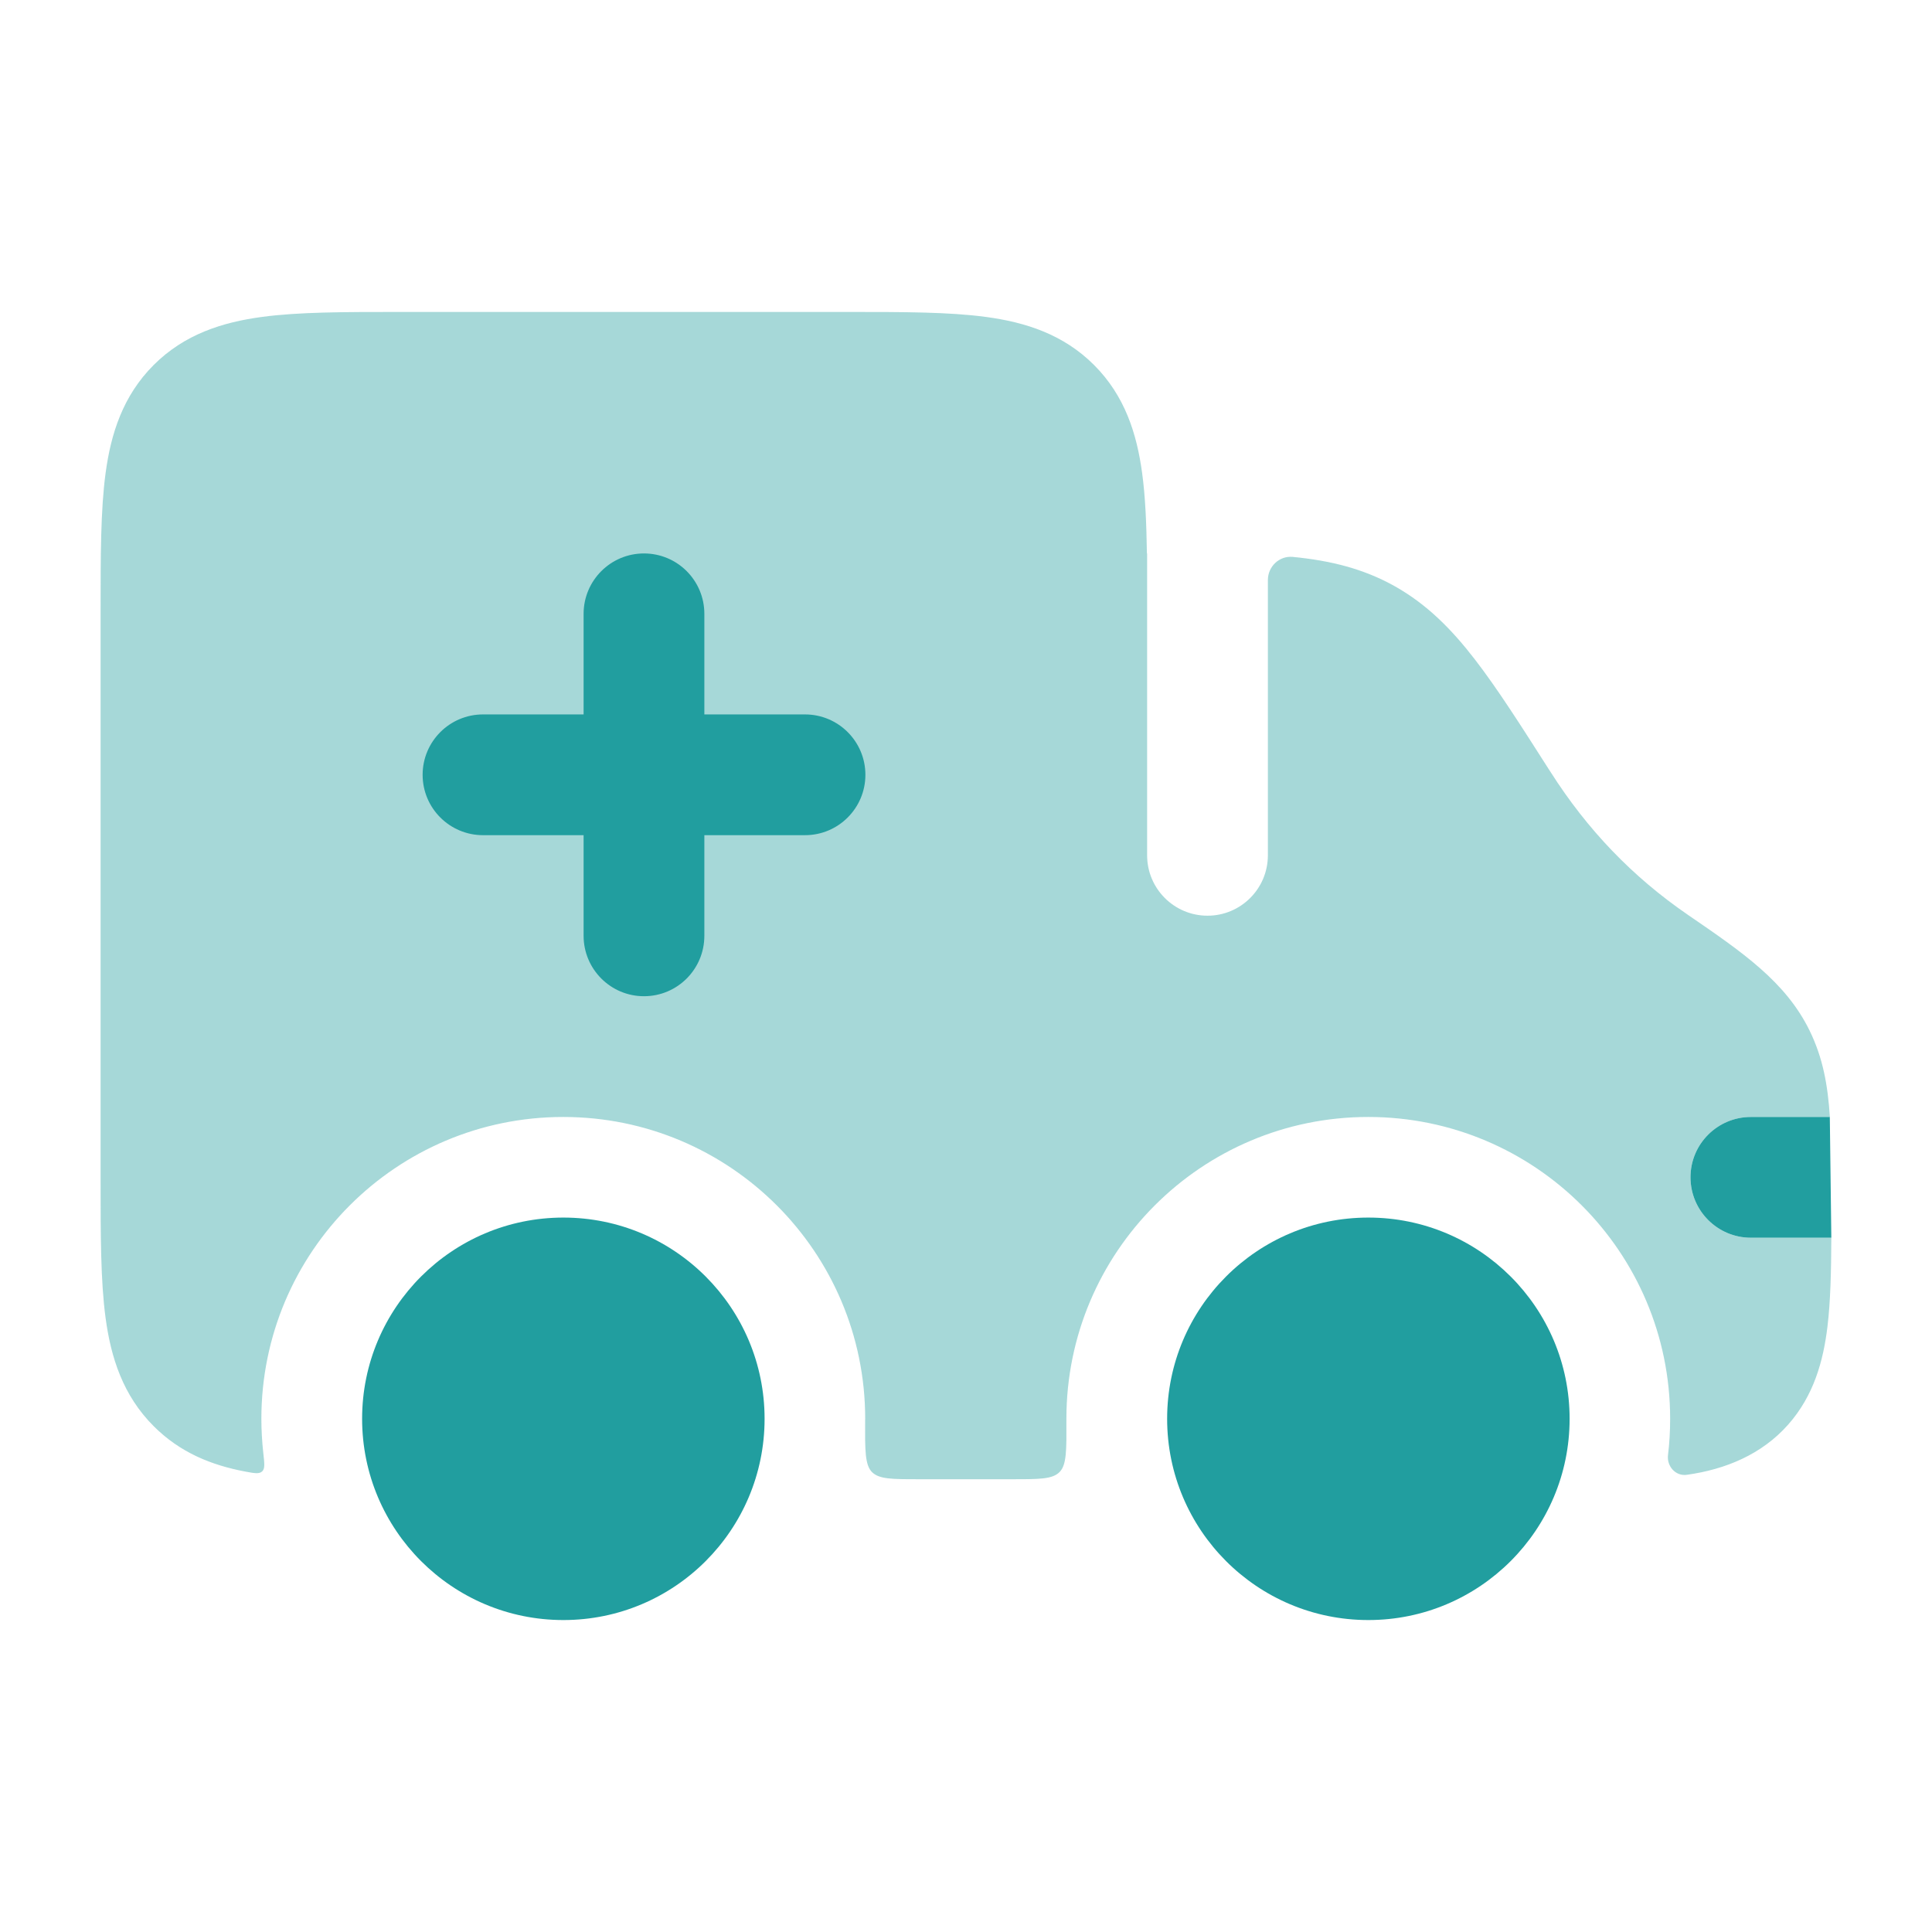
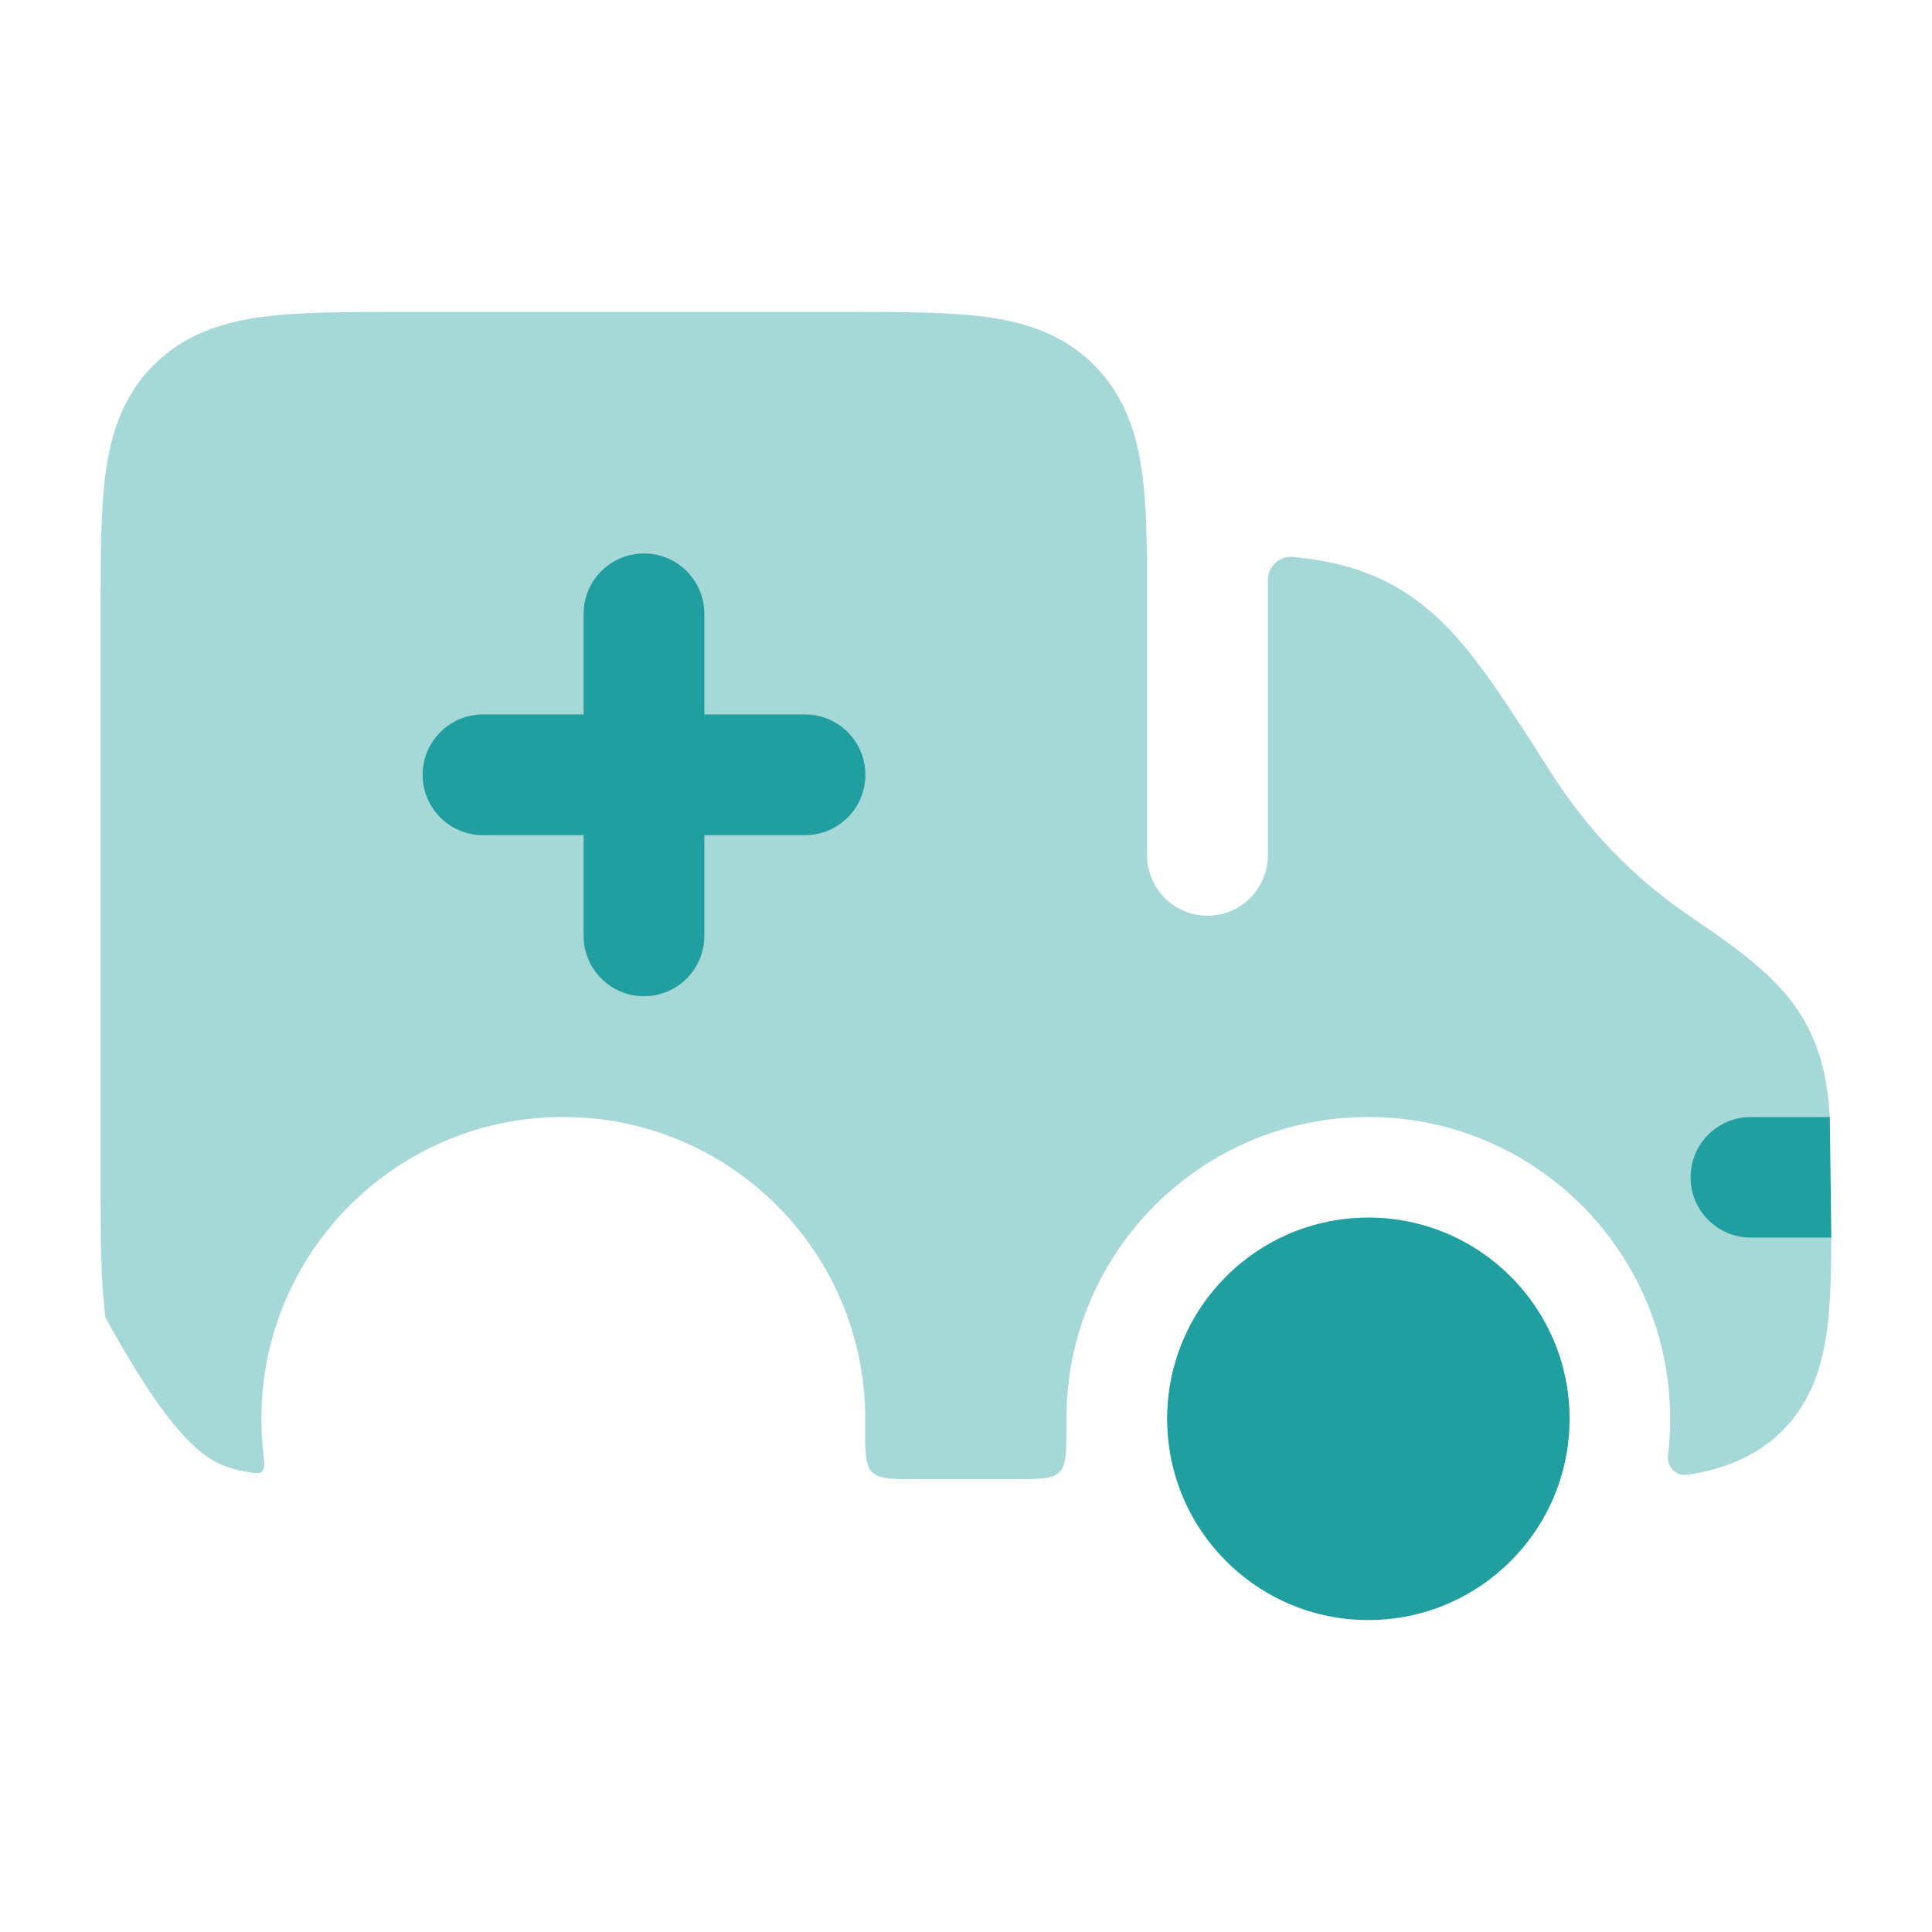
<svg xmlns="http://www.w3.org/2000/svg" width="28" height="28" viewBox="0 0 28 28" fill="none">
  <g id="Component">
-     <path id="Vector" opacity="0.4" d="M12.308 4.521H5.776C5 4.521 4.332 4.521 3.797 4.593C3.223 4.67 2.673 4.844 2.227 5.29C1.781 5.736 1.607 6.285 1.53 6.859C1.458 7.394 1.458 8.063 1.458 8.838V17.12C1.458 17.896 1.458 18.564 1.53 19.099C1.607 19.673 1.781 20.223 2.227 20.669C2.609 21.051 3.061 21.233 3.549 21.326C3.687 21.352 3.755 21.365 3.799 21.325C3.842 21.285 3.833 21.21 3.816 21.059C3.798 20.896 3.788 20.73 3.788 20.562C3.788 18.146 5.747 16.188 8.163 16.188C10.58 16.188 12.539 18.146 12.539 20.562C12.539 20.571 12.538 20.579 12.538 20.587C12.536 21.016 12.535 21.231 12.637 21.334C12.74 21.438 12.929 21.438 13.307 21.438H14.686C15.064 21.438 15.253 21.438 15.356 21.334C15.459 21.231 15.457 21.016 15.455 20.587C15.455 20.579 15.455 20.571 15.455 20.562C15.455 18.146 17.414 16.188 19.83 16.188C22.246 16.188 24.205 18.146 24.205 20.562C24.205 20.74 24.195 20.916 24.174 21.088C24.154 21.25 24.285 21.397 24.446 21.374C25.008 21.296 25.534 21.078 25.915 20.647C26.286 20.227 26.424 19.729 26.485 19.226C26.529 18.862 26.539 18.428 26.541 17.938H25.375C24.892 17.938 24.5 17.546 24.5 17.062C24.5 16.579 24.892 16.188 25.375 16.188H26.52C26.49 15.734 26.422 15.336 26.225 14.934C25.879 14.229 25.254 13.801 24.469 13.263C23.657 12.707 23.003 12.022 22.474 11.191L22.453 11.159C22.038 10.509 21.697 9.973 21.375 9.557C21.039 9.121 20.685 8.763 20.223 8.501C19.757 8.238 19.274 8.124 18.737 8.071C18.541 8.052 18.375 8.21 18.375 8.407V12.396C18.375 12.879 17.983 13.271 17.5 13.271C17.017 13.271 16.625 12.879 16.625 12.396V8.021H16.622C16.615 7.585 16.599 7.196 16.553 6.859C16.476 6.285 16.302 5.736 15.856 5.29C15.41 4.844 14.861 4.67 14.287 4.593C13.752 4.521 13.083 4.521 12.308 4.521Z" fill="#219E9F" />
+     <path id="Vector" opacity="0.4" d="M12.308 4.521H5.776C5 4.521 4.332 4.521 3.797 4.593C3.223 4.67 2.673 4.844 2.227 5.29C1.781 5.736 1.607 6.285 1.53 6.859C1.458 7.394 1.458 8.063 1.458 8.838V17.12C1.458 17.896 1.458 18.564 1.53 19.099C2.609 21.051 3.061 21.233 3.549 21.326C3.687 21.352 3.755 21.365 3.799 21.325C3.842 21.285 3.833 21.21 3.816 21.059C3.798 20.896 3.788 20.73 3.788 20.562C3.788 18.146 5.747 16.188 8.163 16.188C10.58 16.188 12.539 18.146 12.539 20.562C12.539 20.571 12.538 20.579 12.538 20.587C12.536 21.016 12.535 21.231 12.637 21.334C12.74 21.438 12.929 21.438 13.307 21.438H14.686C15.064 21.438 15.253 21.438 15.356 21.334C15.459 21.231 15.457 21.016 15.455 20.587C15.455 20.579 15.455 20.571 15.455 20.562C15.455 18.146 17.414 16.188 19.83 16.188C22.246 16.188 24.205 18.146 24.205 20.562C24.205 20.74 24.195 20.916 24.174 21.088C24.154 21.25 24.285 21.397 24.446 21.374C25.008 21.296 25.534 21.078 25.915 20.647C26.286 20.227 26.424 19.729 26.485 19.226C26.529 18.862 26.539 18.428 26.541 17.938H25.375C24.892 17.938 24.5 17.546 24.5 17.062C24.5 16.579 24.892 16.188 25.375 16.188H26.52C26.49 15.734 26.422 15.336 26.225 14.934C25.879 14.229 25.254 13.801 24.469 13.263C23.657 12.707 23.003 12.022 22.474 11.191L22.453 11.159C22.038 10.509 21.697 9.973 21.375 9.557C21.039 9.121 20.685 8.763 20.223 8.501C19.757 8.238 19.274 8.124 18.737 8.071C18.541 8.052 18.375 8.21 18.375 8.407V12.396C18.375 12.879 17.983 13.271 17.5 13.271C17.017 13.271 16.625 12.879 16.625 12.396V8.021H16.622C16.615 7.585 16.599 7.196 16.553 6.859C16.476 6.285 16.302 5.736 15.856 5.29C15.41 4.844 14.861 4.67 14.287 4.593C13.752 4.521 13.083 4.521 12.308 4.521Z" fill="#219E9F" />
    <path id="Vector_2" d="M26.541 17.938H25.375C24.892 17.938 24.5 17.546 24.5 17.062C24.5 16.579 24.892 16.188 25.375 16.188H26.519L26.541 17.938Z" fill="#219E9F" />
    <path id="Vector_3" fill-rule="evenodd" clip-rule="evenodd" d="M9.333 8.021C9.817 8.021 10.208 8.413 10.208 8.896V10.354H11.667C12.15 10.354 12.542 10.746 12.542 11.229C12.542 11.712 12.15 12.104 11.667 12.104H10.208V13.562C10.208 14.046 9.817 14.438 9.333 14.438C8.85 14.438 8.458 14.046 8.458 13.562V12.104H7C6.517 12.104 6.125 11.712 6.125 11.229C6.125 10.746 6.517 10.354 7 10.354H8.458V8.896C8.458 8.413 8.85 8.021 9.333 8.021Z" fill="#219E9F" />
    <path id="Vector_4" d="M19.831 23.479C21.442 23.479 22.748 22.173 22.748 20.562C22.748 18.952 21.442 17.646 19.831 17.646C18.22 17.646 16.915 18.952 16.915 20.562C16.915 22.173 18.22 23.479 19.831 23.479Z" fill="#219E9F" />
-     <path id="Vector_5" d="M8.165 23.479C9.776 23.479 11.081 22.173 11.081 20.562C11.081 18.952 9.776 17.646 8.165 17.646C6.554 17.646 5.248 18.952 5.248 20.562C5.248 22.173 6.554 23.479 8.165 23.479Z" fill="#219E9F" />
  </g>
</svg>